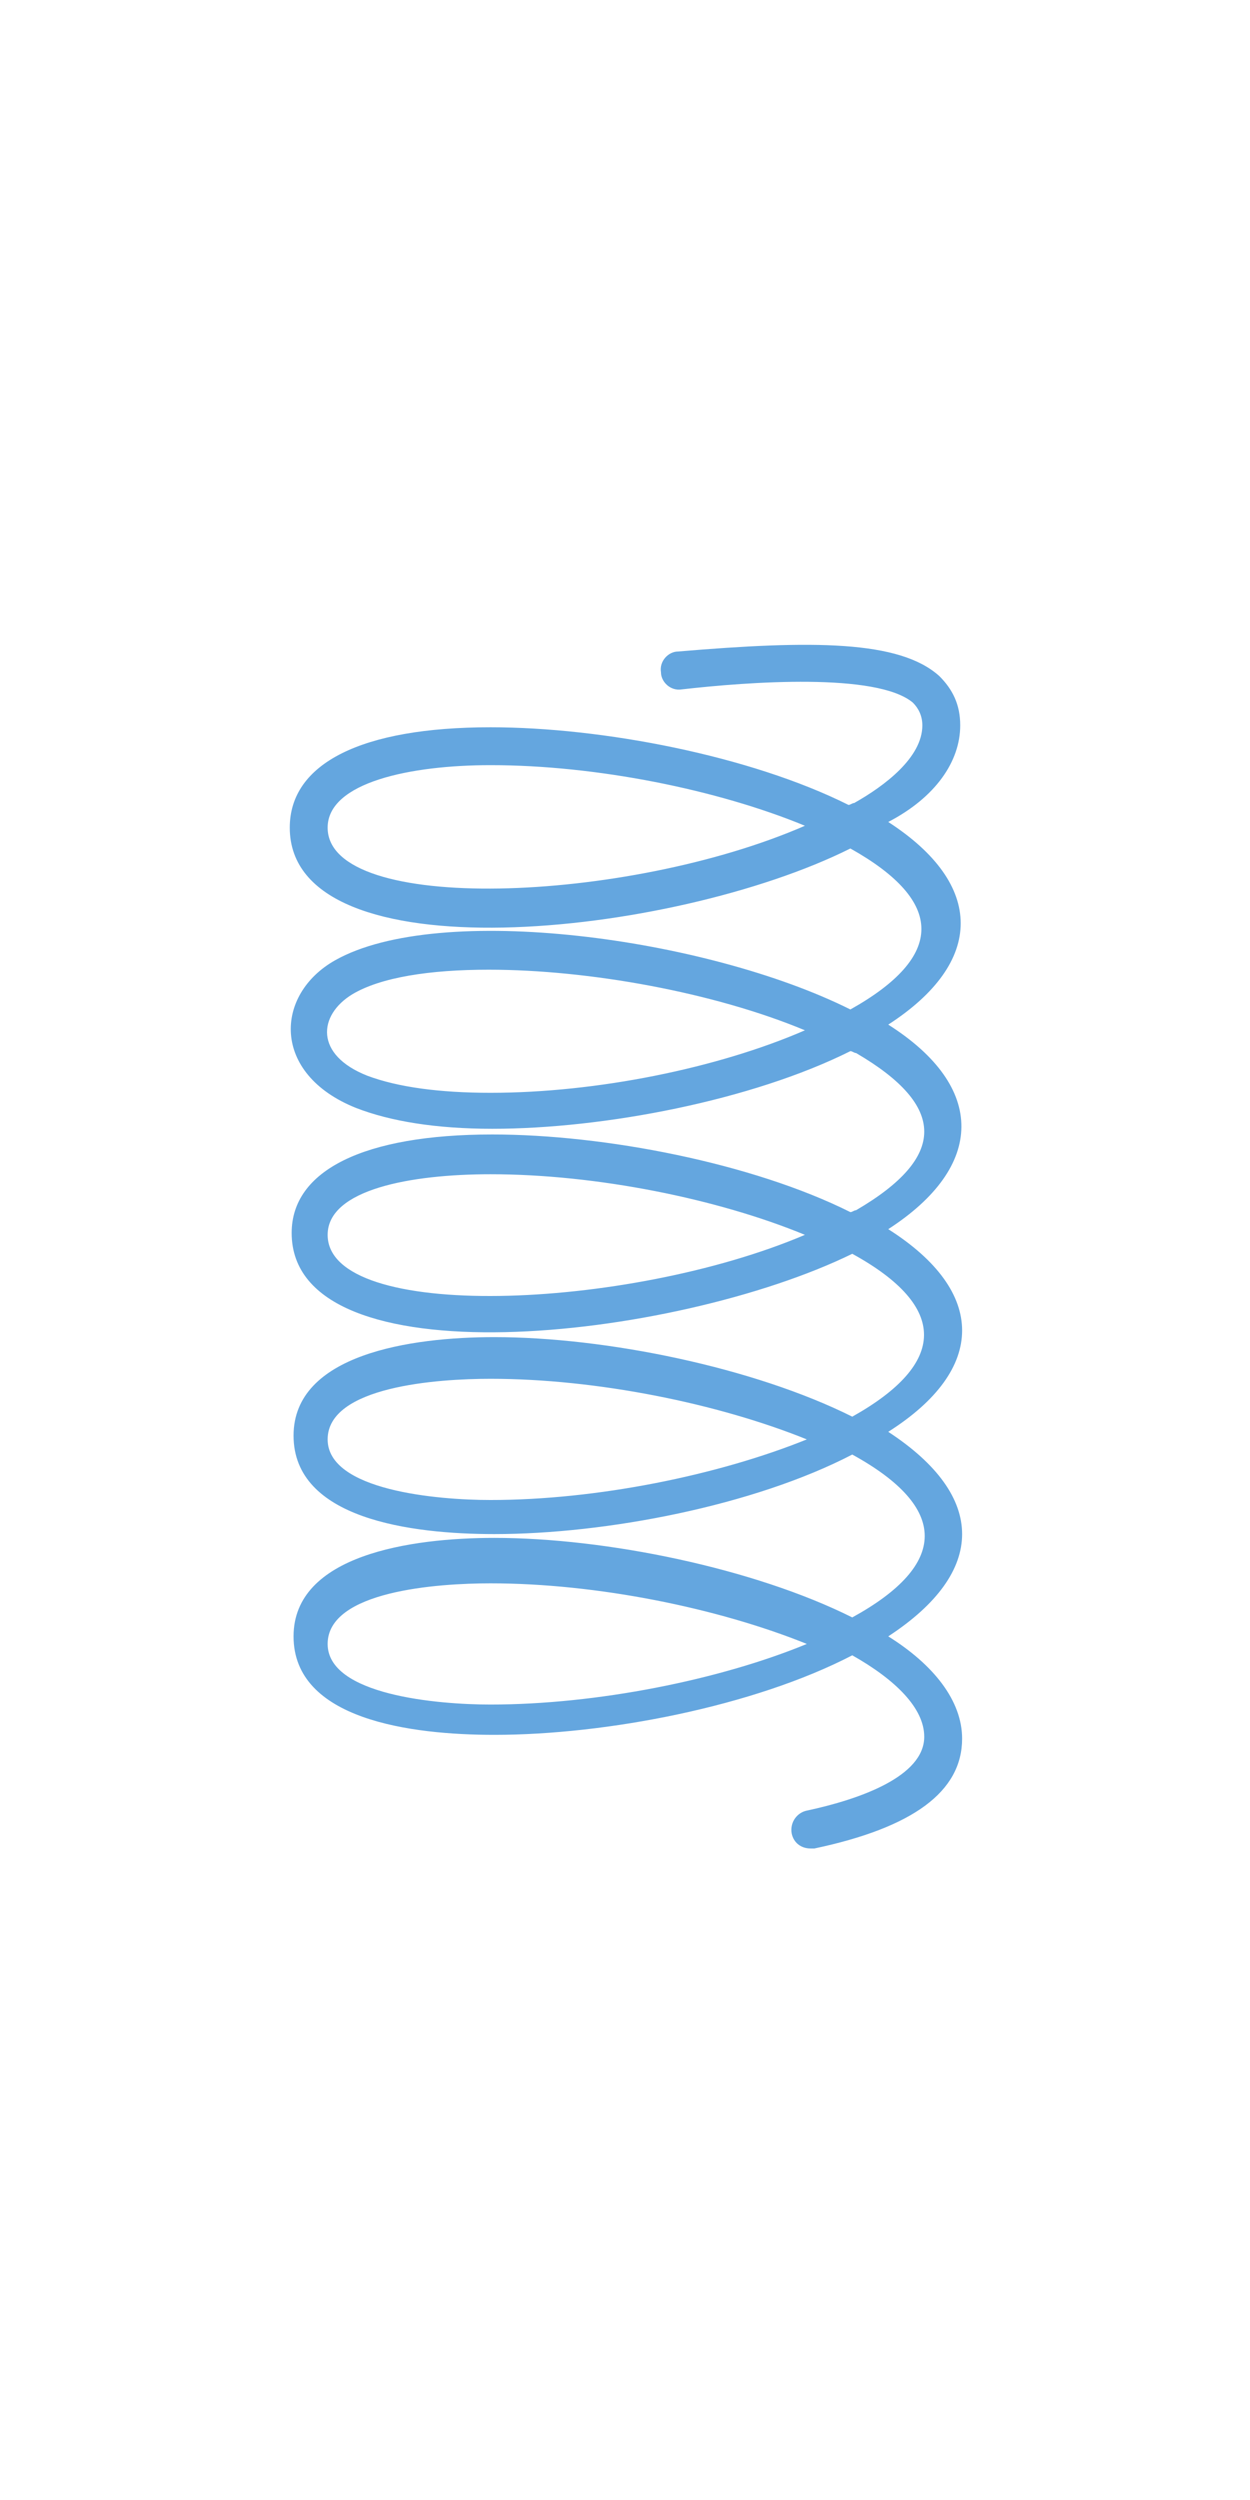
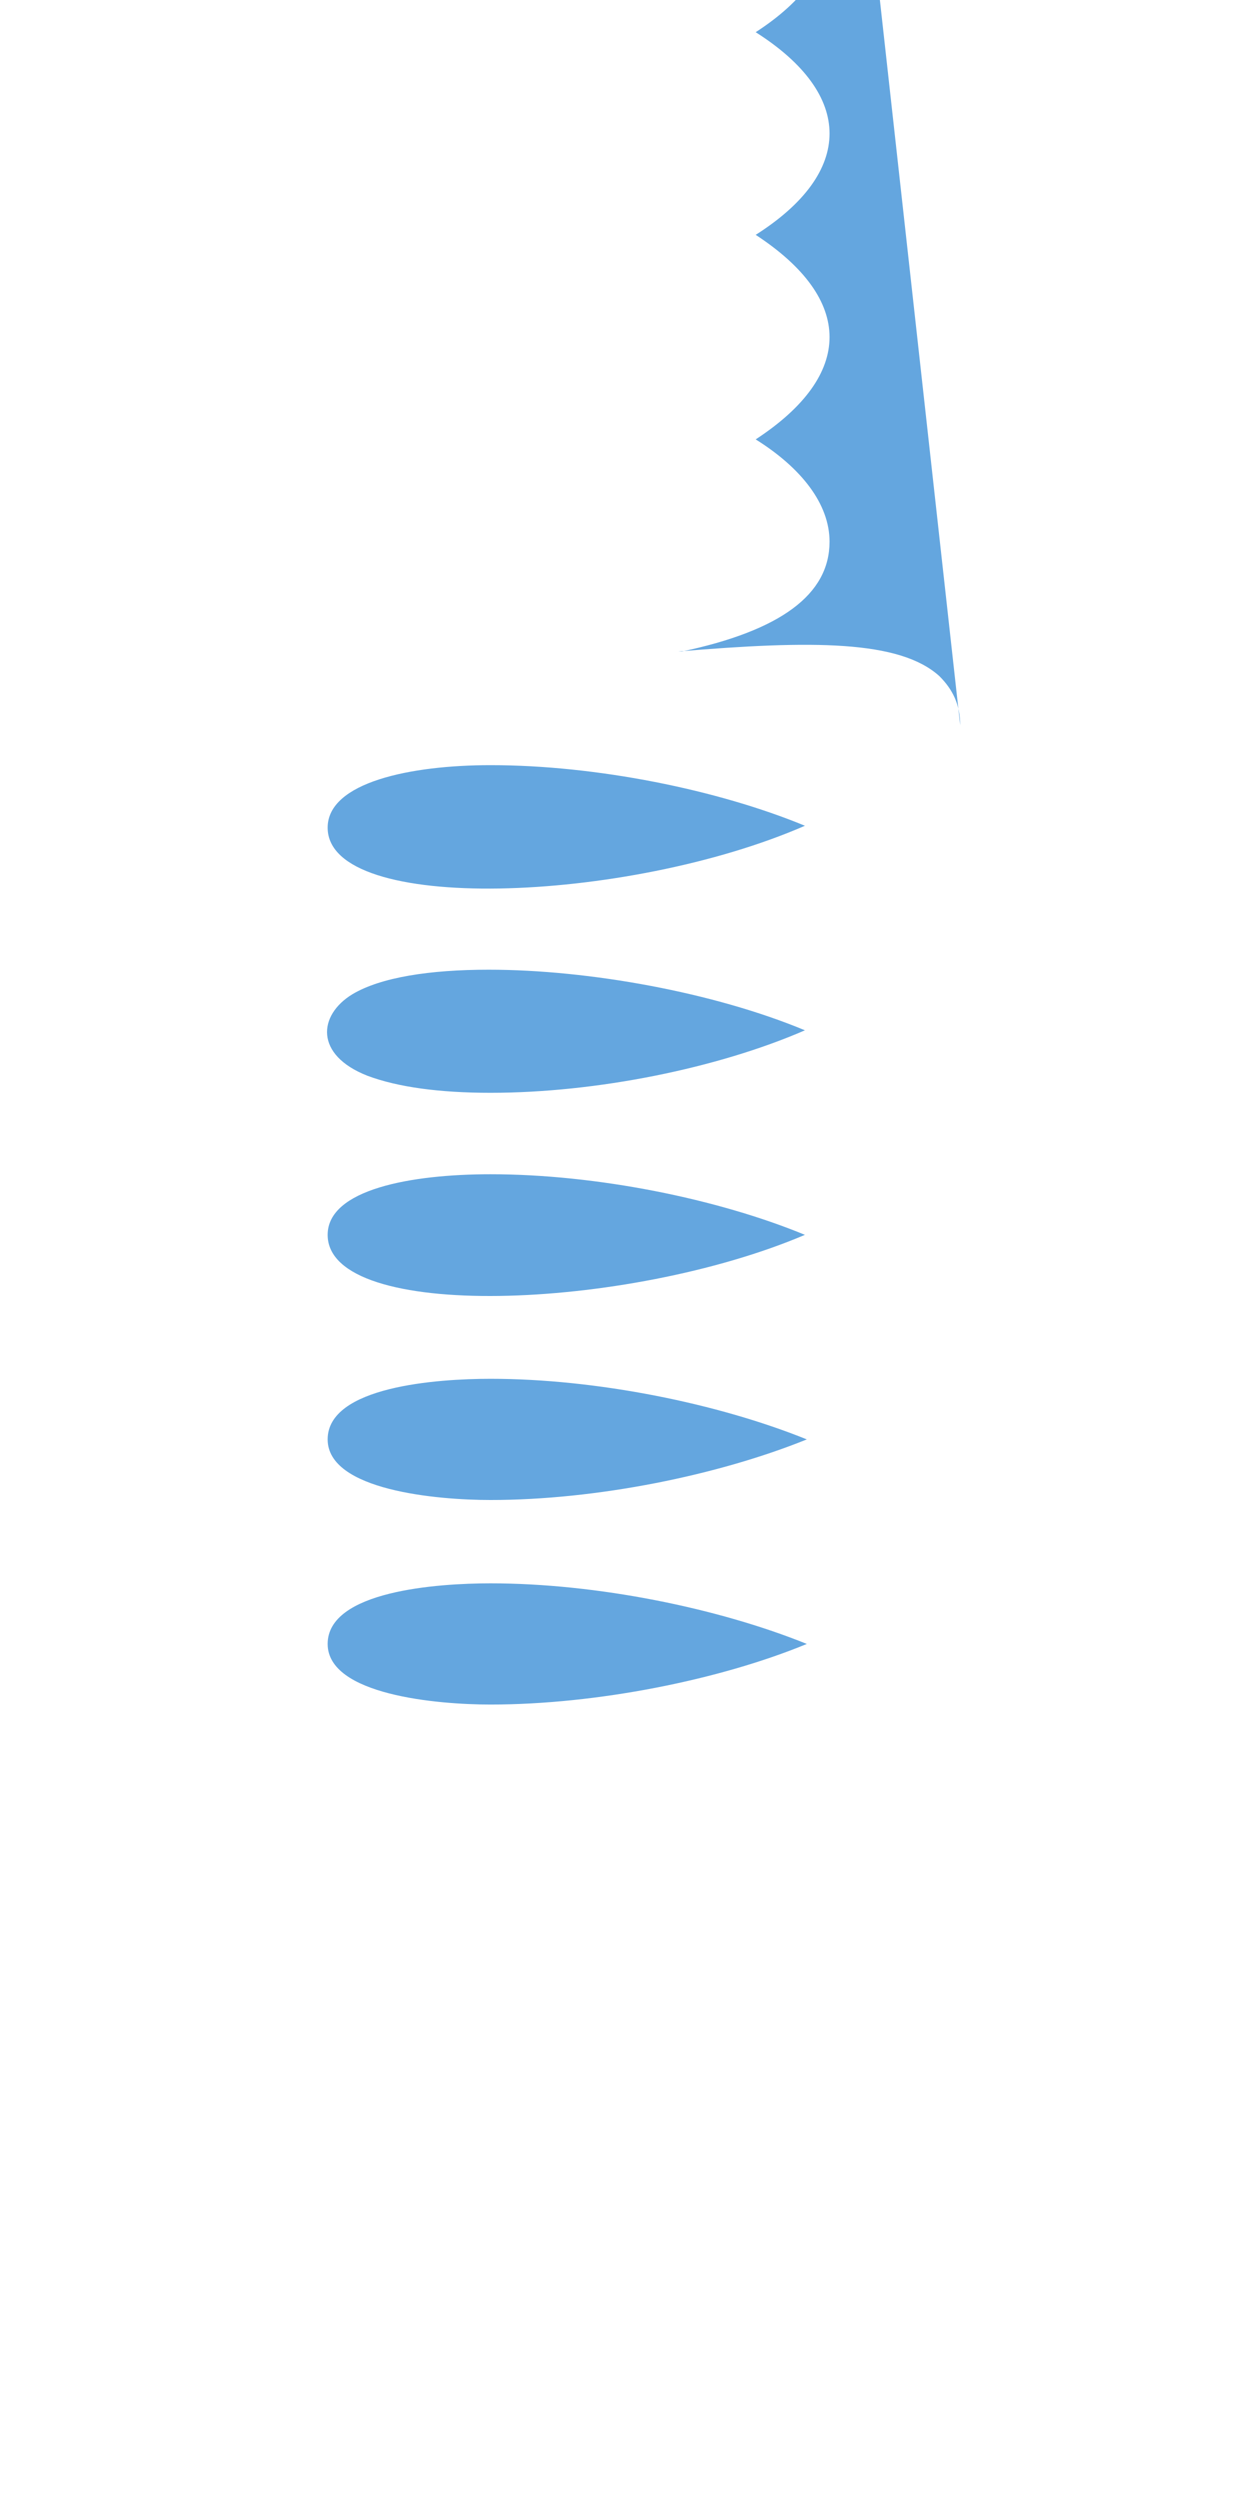
<svg xmlns="http://www.w3.org/2000/svg" version="1.1" width="50" height="100" x="0" y="0" viewBox="0 0 66 66" style="enable-background:new 0 0 512 512" xml:space="preserve" class="">
  <g>
-     <path d="M50.7 5.3c0-1.1-.4-1.9-1.1-2.6C47.5.8 42.9.8 35.8 1.4c-.5 0-1 .5-.9 1.1 0 .5.5 1 1.1.9 3.5-.4 10.3-.9 12.2.7.3.3.5.7.5 1.2 0 1.7-2 3.2-3.6 4.1-.1 0-.2.1-.3.1-5.2-2.6-13-4.1-18.9-4.1-6.8 0-10.6 1.9-10.6 5.3 0 7.9 20.2 5.8 29.6 1.1 5 2.8 5 5.7 0 8.5-7.6-3.8-21.7-5.7-27.2-2.6-3.2 1.8-3.4 6 1.1 7.8 1.8.7 4.2 1.1 7.2 1.1 5.9 0 13.7-1.5 18.9-4.1.1 0 .2.1.3.1 4.8 2.8 4.8 5.5 0 8.3-.1 0-.2.1-.3.1-5.2-2.6-13-4.1-18.9-4.1-6.8 0-10.6 1.9-10.6 5.2 0 7.9 20.2 5.7 29.6 1.1 5.1 2.8 5 5.8 0 8.6-5.2-2.6-13-4.2-18.9-4.2-4.4 0-10.6.9-10.6 5.2 0 4.4 6.2 5.2 10.6 5.2 5.9 0 13.7-1.5 18.9-4.2 5.1 2.8 5.1 5.8 0 8.6-5.2-2.6-13-4.2-18.9-4.2-4.4 0-10.6.9-10.6 5.2 0 4.4 6.2 5.2 10.6 5.2 5.9 0 13.7-1.5 18.9-4.2 2.3 1.3 3.8 2.8 3.8 4.3 0 2.1-3.4 3.3-6.2 3.9-.5.1-.9.6-.8 1.2.1.5.5.8 1 .8h.2c5.2-1.1 7.8-3 7.8-5.8 0-2-1.5-3.9-3.9-5.4 5.2-3.4 5.2-7.4 0-10.8 5.2-3.3 5.2-7.4 0-10.7 5.1-3.3 5.2-7.5 0-10.8 5.1-3.3 5.1-7.4 0-10.7 2.5-1.3 3.8-3.2 3.8-5.1zm-33.4 5.4c0-2.4 4.4-3.3 8.6-3.3 5.6 0 12 1.3 16.6 3.2-9.4 4.1-25.2 4.7-25.2.1zm8.6 14c-2.7 0-4.9-.3-6.5-.9-2.8-1.1-2.6-3.2-.8-4.3 1.5-.9 4.1-1.3 7.2-1.3 5.3 0 11.9 1.2 16.7 3.2-4.6 2-11 3.3-16.6 3.3zm-8.6 7.5c0-2.4 4.4-3.2 8.6-3.2 5.6 0 12 1.3 16.6 3.2-9.4 4-25.2 4.6-25.2 0zm8.6 14c-2.8 0-8.6-.5-8.6-3.2 0-2.8 5.8-3.2 8.6-3.2 5.6 0 12 1.3 16.7 3.2-4.7 1.9-11.1 3.2-16.7 3.2zm0 10.8c-2.8 0-8.6-.5-8.6-3.2 0-2.8 5.8-3.2 8.6-3.2 5.6 0 12 1.3 16.7 3.2C38 55.7 31.5 57 25.9 57z" fill="#64a6df" opacity="1" data-original="#000000" class="" />
+     <path d="M50.7 5.3c0-1.1-.4-1.9-1.1-2.6C47.5.8 42.9.8 35.8 1.4h.2c5.2-1.1 7.8-3 7.8-5.8 0-2-1.5-3.9-3.9-5.4 5.2-3.4 5.2-7.4 0-10.8 5.2-3.3 5.2-7.4 0-10.7 5.1-3.3 5.2-7.5 0-10.8 5.1-3.3 5.1-7.4 0-10.7 2.5-1.3 3.8-3.2 3.8-5.1zm-33.4 5.4c0-2.4 4.4-3.3 8.6-3.3 5.6 0 12 1.3 16.6 3.2-9.4 4.1-25.2 4.7-25.2.1zm8.6 14c-2.7 0-4.9-.3-6.5-.9-2.8-1.1-2.6-3.2-.8-4.3 1.5-.9 4.1-1.3 7.2-1.3 5.3 0 11.9 1.2 16.7 3.2-4.6 2-11 3.3-16.6 3.3zm-8.6 7.5c0-2.4 4.4-3.2 8.6-3.2 5.6 0 12 1.3 16.6 3.2-9.4 4-25.2 4.6-25.2 0zm8.6 14c-2.8 0-8.6-.5-8.6-3.2 0-2.8 5.8-3.2 8.6-3.2 5.6 0 12 1.3 16.7 3.2-4.7 1.9-11.1 3.2-16.7 3.2zm0 10.8c-2.8 0-8.6-.5-8.6-3.2 0-2.8 5.8-3.2 8.6-3.2 5.6 0 12 1.3 16.7 3.2C38 55.7 31.5 57 25.9 57z" fill="#64a6df" opacity="1" data-original="#000000" class="" />
  </g>
</svg>